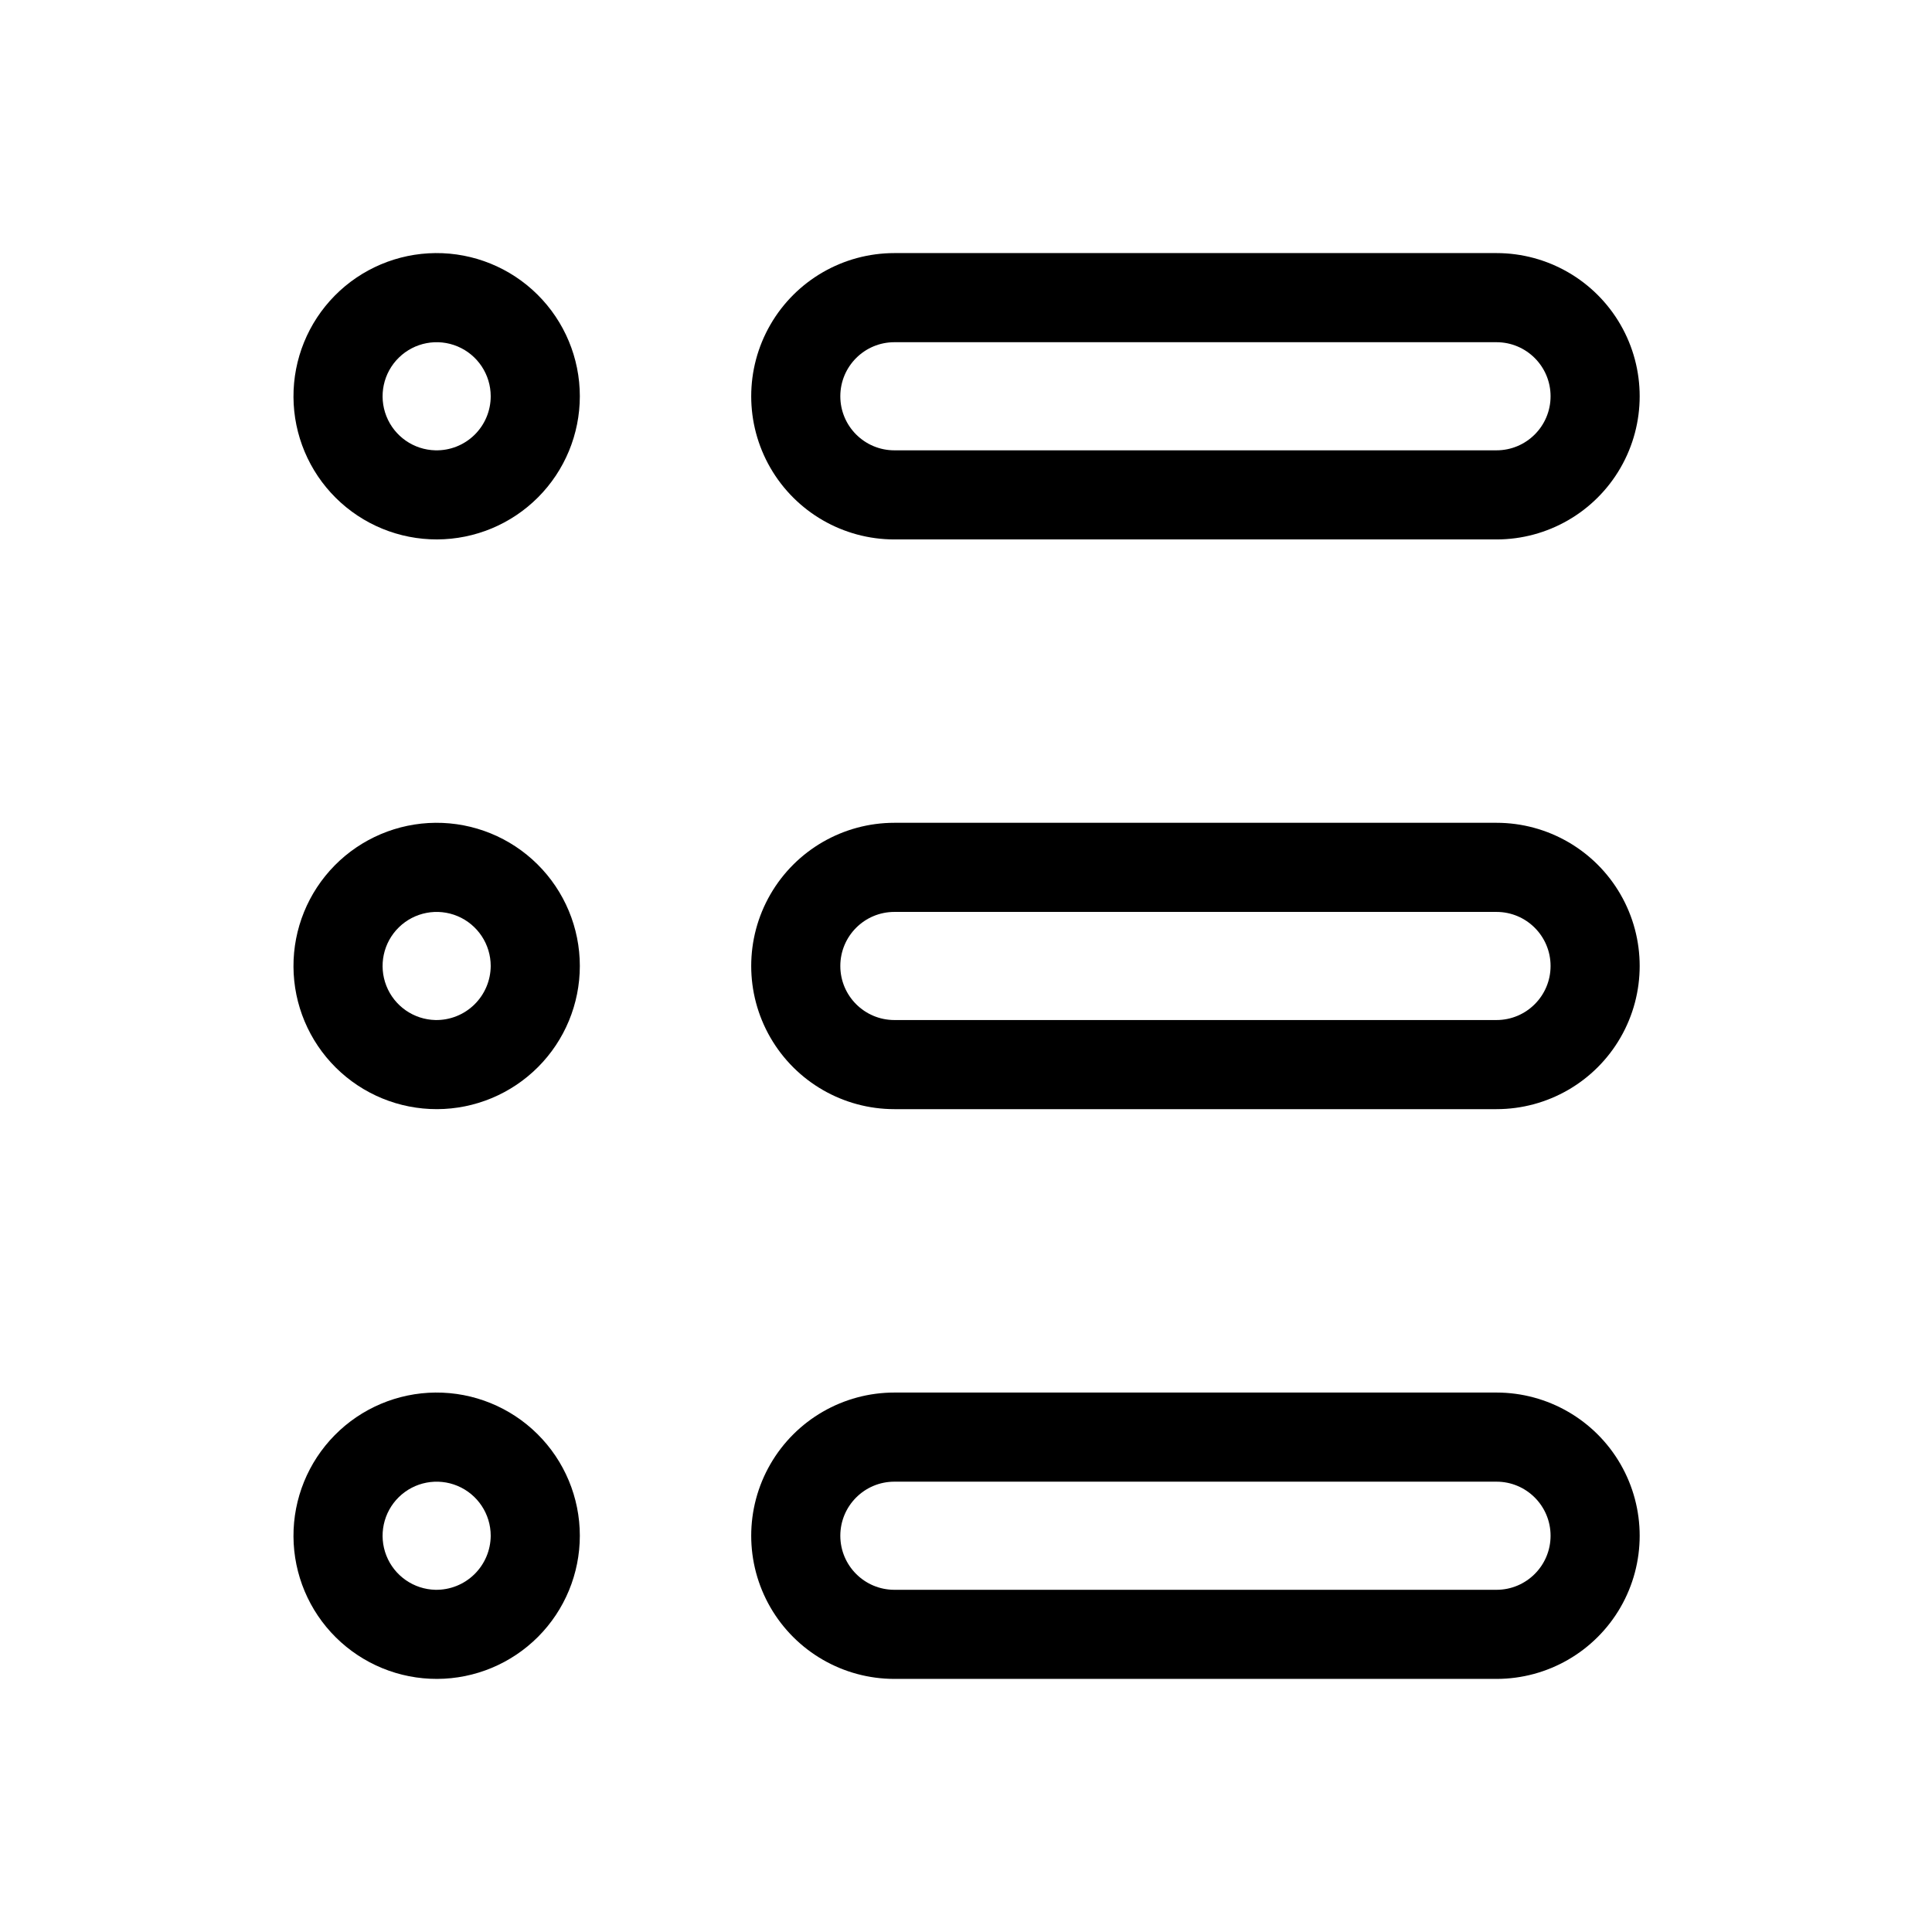
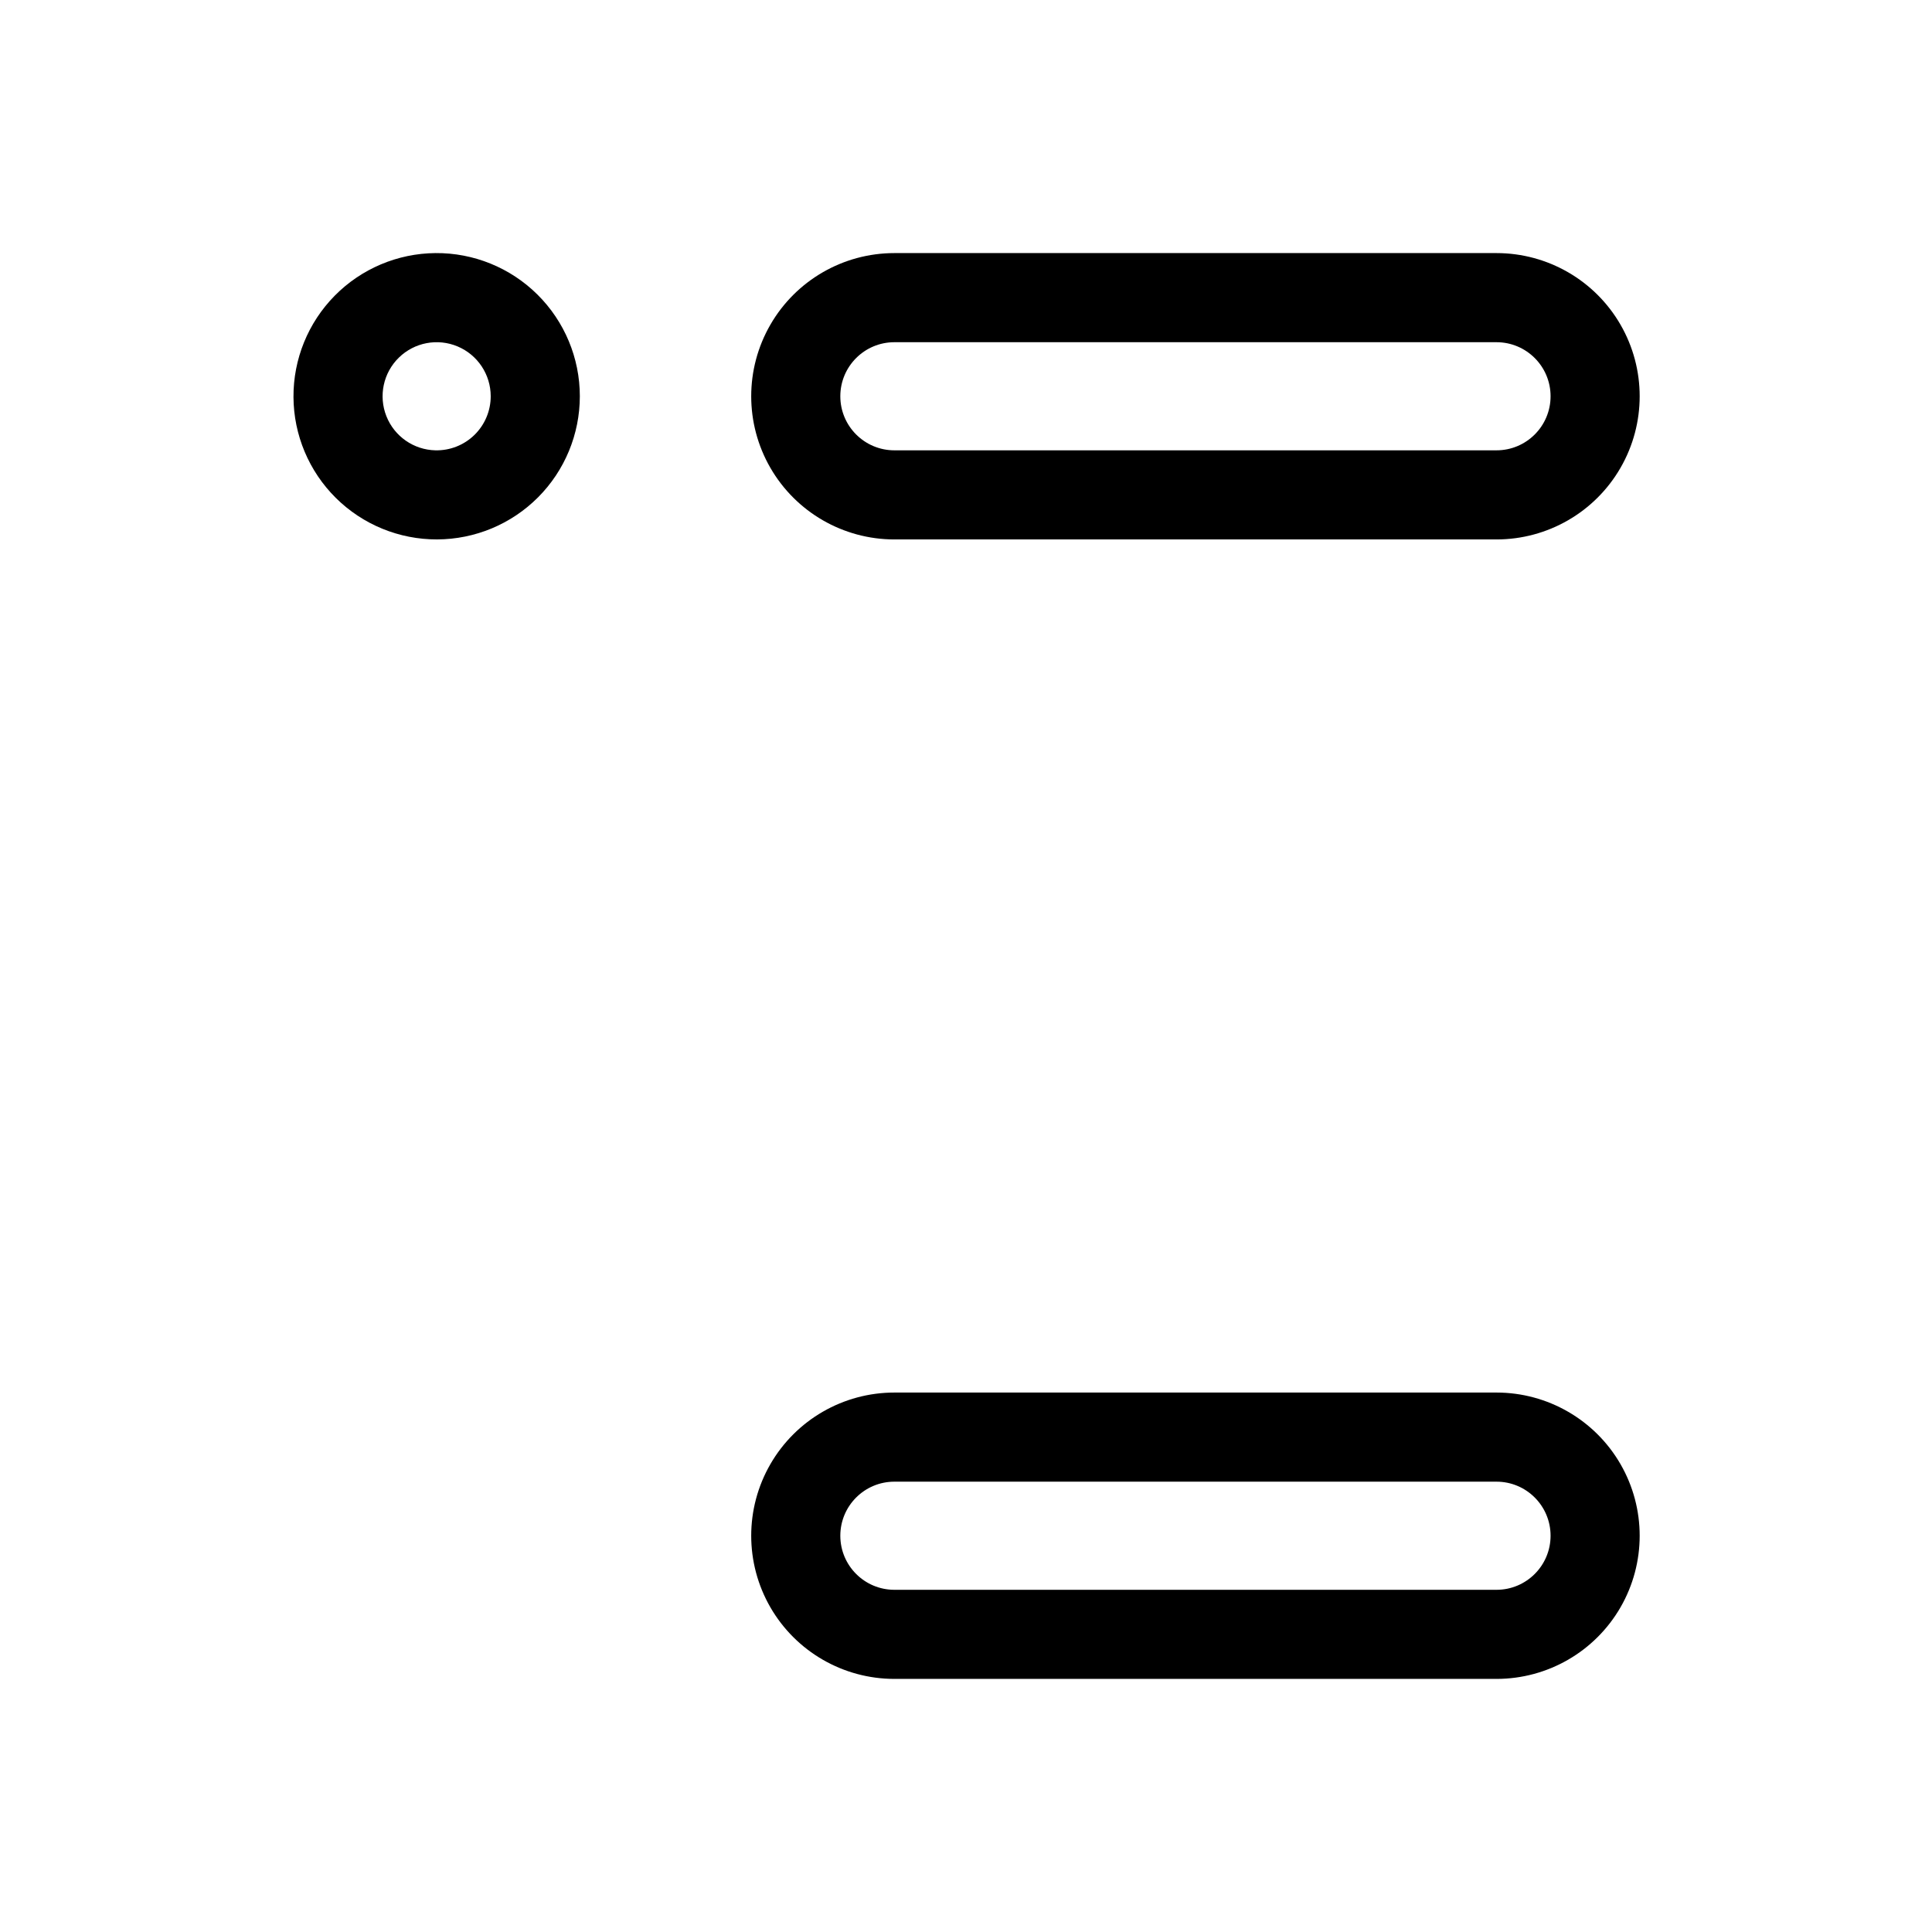
<svg xmlns="http://www.w3.org/2000/svg" fill="#000000" width="800px" height="800px" version="1.1" viewBox="144 144 512 512">
  <g>
    <path d="m259.4 211.07c-10.043 0.082-19.645 4.144-26.699 11.297-7.051 7.152-10.98 16.809-10.926 26.855 0.055 10.043 4.09 19.656 11.223 26.73s16.777 11.027 26.824 11c10.043-0.027 19.668-4.035 26.762-11.148 7.094-7.113 11.074-16.746 11.078-26.793 0-10.117-4.043-19.816-11.227-26.941s-16.914-11.086-27.035-11zm0 52.27c-5.762-0.125-10.891-3.695-13.008-9.059-2.117-5.363-0.816-11.473 3.305-15.504 4.121-4.035 10.258-5.203 15.574-2.969 5.312 2.234 8.77 7.438 8.773 13.203 0 3.856-1.551 7.551-4.309 10.246-2.754 2.695-6.481 4.168-10.336 4.082z" />
-     <path d="m259.4 362.05c-10.043 0.086-19.645 4.148-26.699 11.297-7.051 7.152-10.98 16.809-10.926 26.855 0.055 10.043 4.09 19.656 11.223 26.73s16.777 11.031 26.824 11.004c10.043-0.027 19.668-4.039 26.762-11.152 7.094-7.109 11.074-16.746 11.078-26.789 0-10.121-4.043-19.82-11.227-26.941-7.184-7.125-16.914-11.086-27.035-11.004zm0 52.27c-5.762-0.125-10.891-3.695-13.008-9.059-2.117-5.363-0.816-11.473 3.305-15.504 4.121-4.031 10.258-5.203 15.574-2.969 5.312 2.238 8.77 7.441 8.773 13.207-0.02 3.848-1.582 7.527-4.332 10.219s-6.461 4.172-10.312 4.106z" />
-     <path d="m259.4 513.04c-10.043 0.086-19.645 4.148-26.699 11.301-7.051 7.152-10.98 16.809-10.926 26.852 0.055 10.047 4.09 19.66 11.223 26.73 7.133 7.074 16.777 11.031 26.824 11.004 10.043-0.027 19.668-4.039 26.762-11.148 7.094-7.113 11.074-16.75 11.078-26.793 0-10.117-4.043-19.816-11.227-26.941s-16.914-11.086-27.035-11.004zm0 52.27v0.004c-5.762-0.129-10.891-3.699-13.008-9.059-2.117-5.363-0.816-11.473 3.305-15.508 4.121-4.031 10.258-5.199 15.574-2.965 5.312 2.234 8.77 7.438 8.773 13.203-0.02 3.848-1.582 7.527-4.332 10.219s-6.461 4.172-10.312 4.109z" />
    <path d="m540.59 211.07h-159.57c-13.555 0-26.082 7.231-32.859 18.973-6.777 11.738-6.777 26.203 0 37.941 6.777 11.738 19.305 18.973 32.859 18.973h159.57c13.555 0 26.082-7.234 32.859-18.973s6.777-26.203 0-37.941c-6.777-11.742-19.305-18.973-32.859-18.973zm0 52.27h-159.57c-7.914 0-14.328-6.414-14.328-14.328 0-7.91 6.414-14.324 14.328-14.324h159.57c7.91 0 14.328 6.414 14.328 14.324 0 7.914-6.418 14.328-14.328 14.328z" />
-     <path d="m540.59 362.05h-159.57c-13.555 0-26.082 7.234-32.859 18.973-6.777 11.738-6.777 26.203 0 37.941 6.777 11.742 19.305 18.973 32.859 18.973h159.57c13.555 0 26.082-7.231 32.859-18.973 6.777-11.738 6.777-26.203 0-37.941-6.777-11.738-19.305-18.973-32.859-18.973zm0 52.27h-159.57c-7.914 0-14.328-6.414-14.328-14.324 0-7.914 6.414-14.328 14.328-14.328h159.57c7.91 0 14.328 6.414 14.328 14.328 0 7.91-6.418 14.324-14.328 14.324z" />
    <path d="m540.59 513.04h-159.57c-13.555 0-26.082 7.234-32.859 18.973-6.777 11.742-6.777 26.203 0 37.945 6.777 11.738 19.305 18.969 32.859 18.969h159.57c13.555 0 26.082-7.231 32.859-18.969 6.777-11.742 6.777-26.203 0-37.945-6.777-11.738-19.305-18.973-32.859-18.973zm0 52.27-159.57 0.004c-7.914 0-14.328-6.414-14.328-14.328s6.414-14.328 14.328-14.328h159.57c7.91 0 14.328 6.414 14.328 14.328s-6.418 14.328-14.328 14.328z" />
  </g>
</svg>